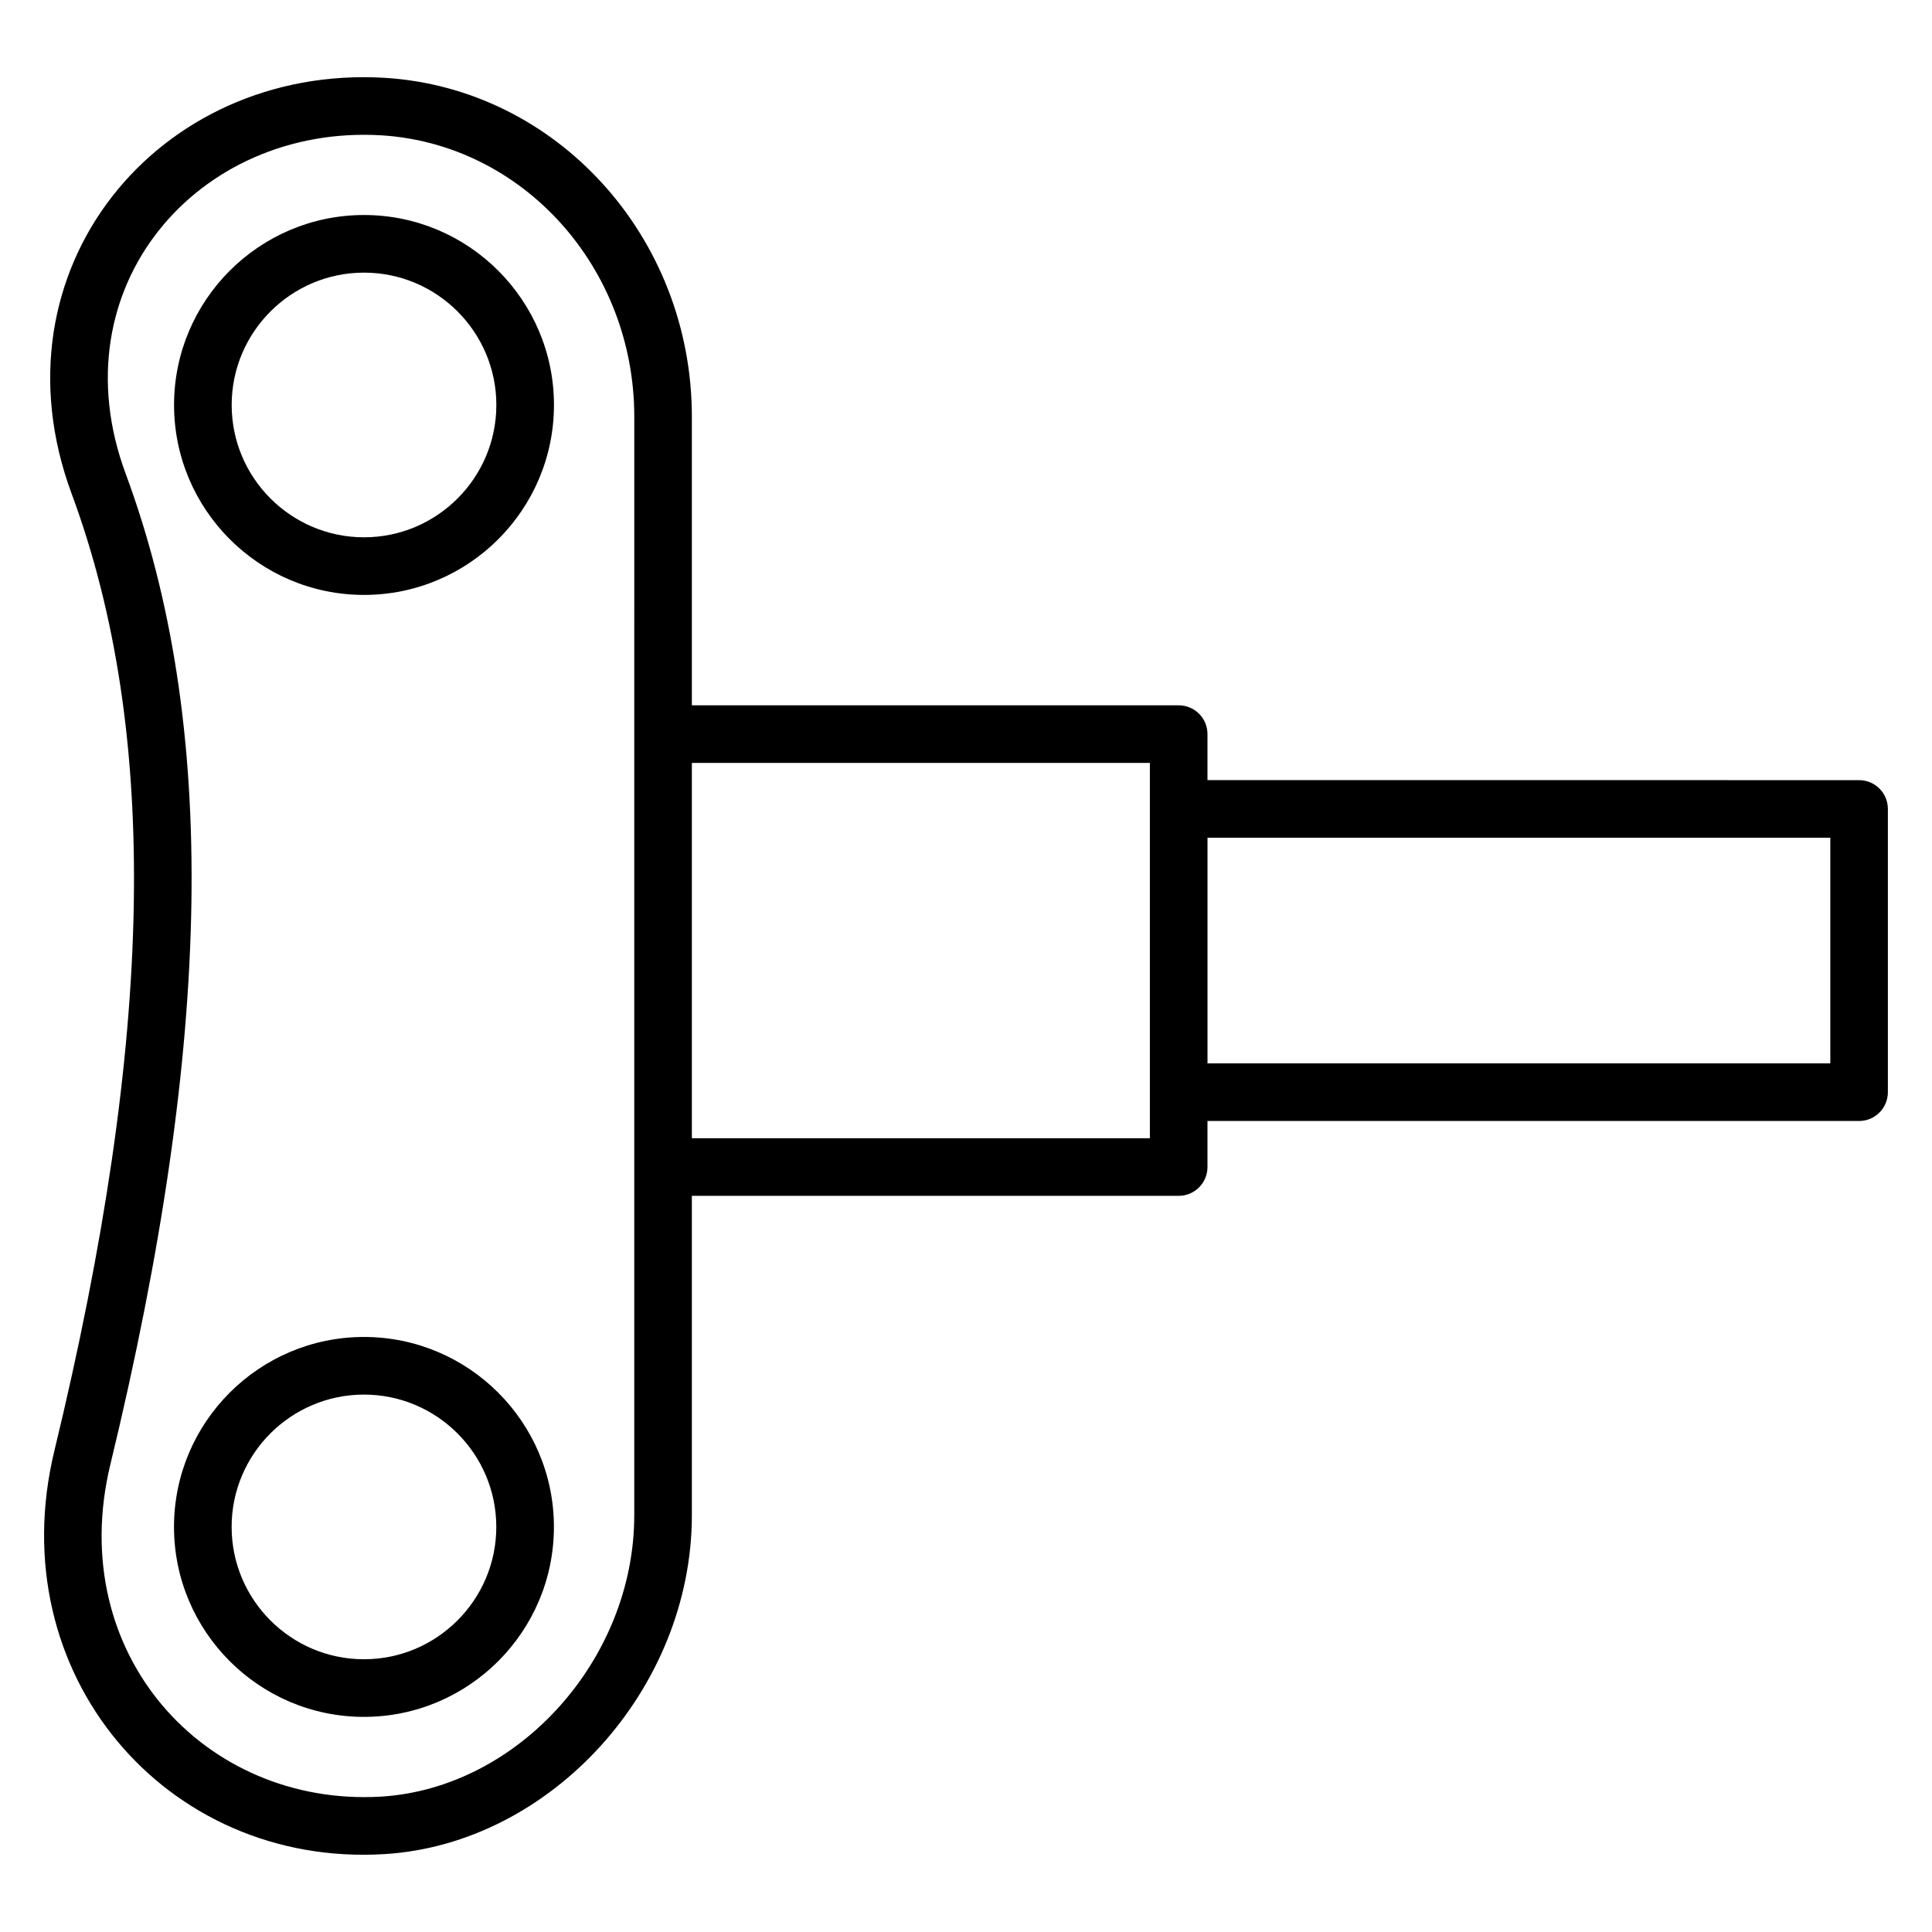
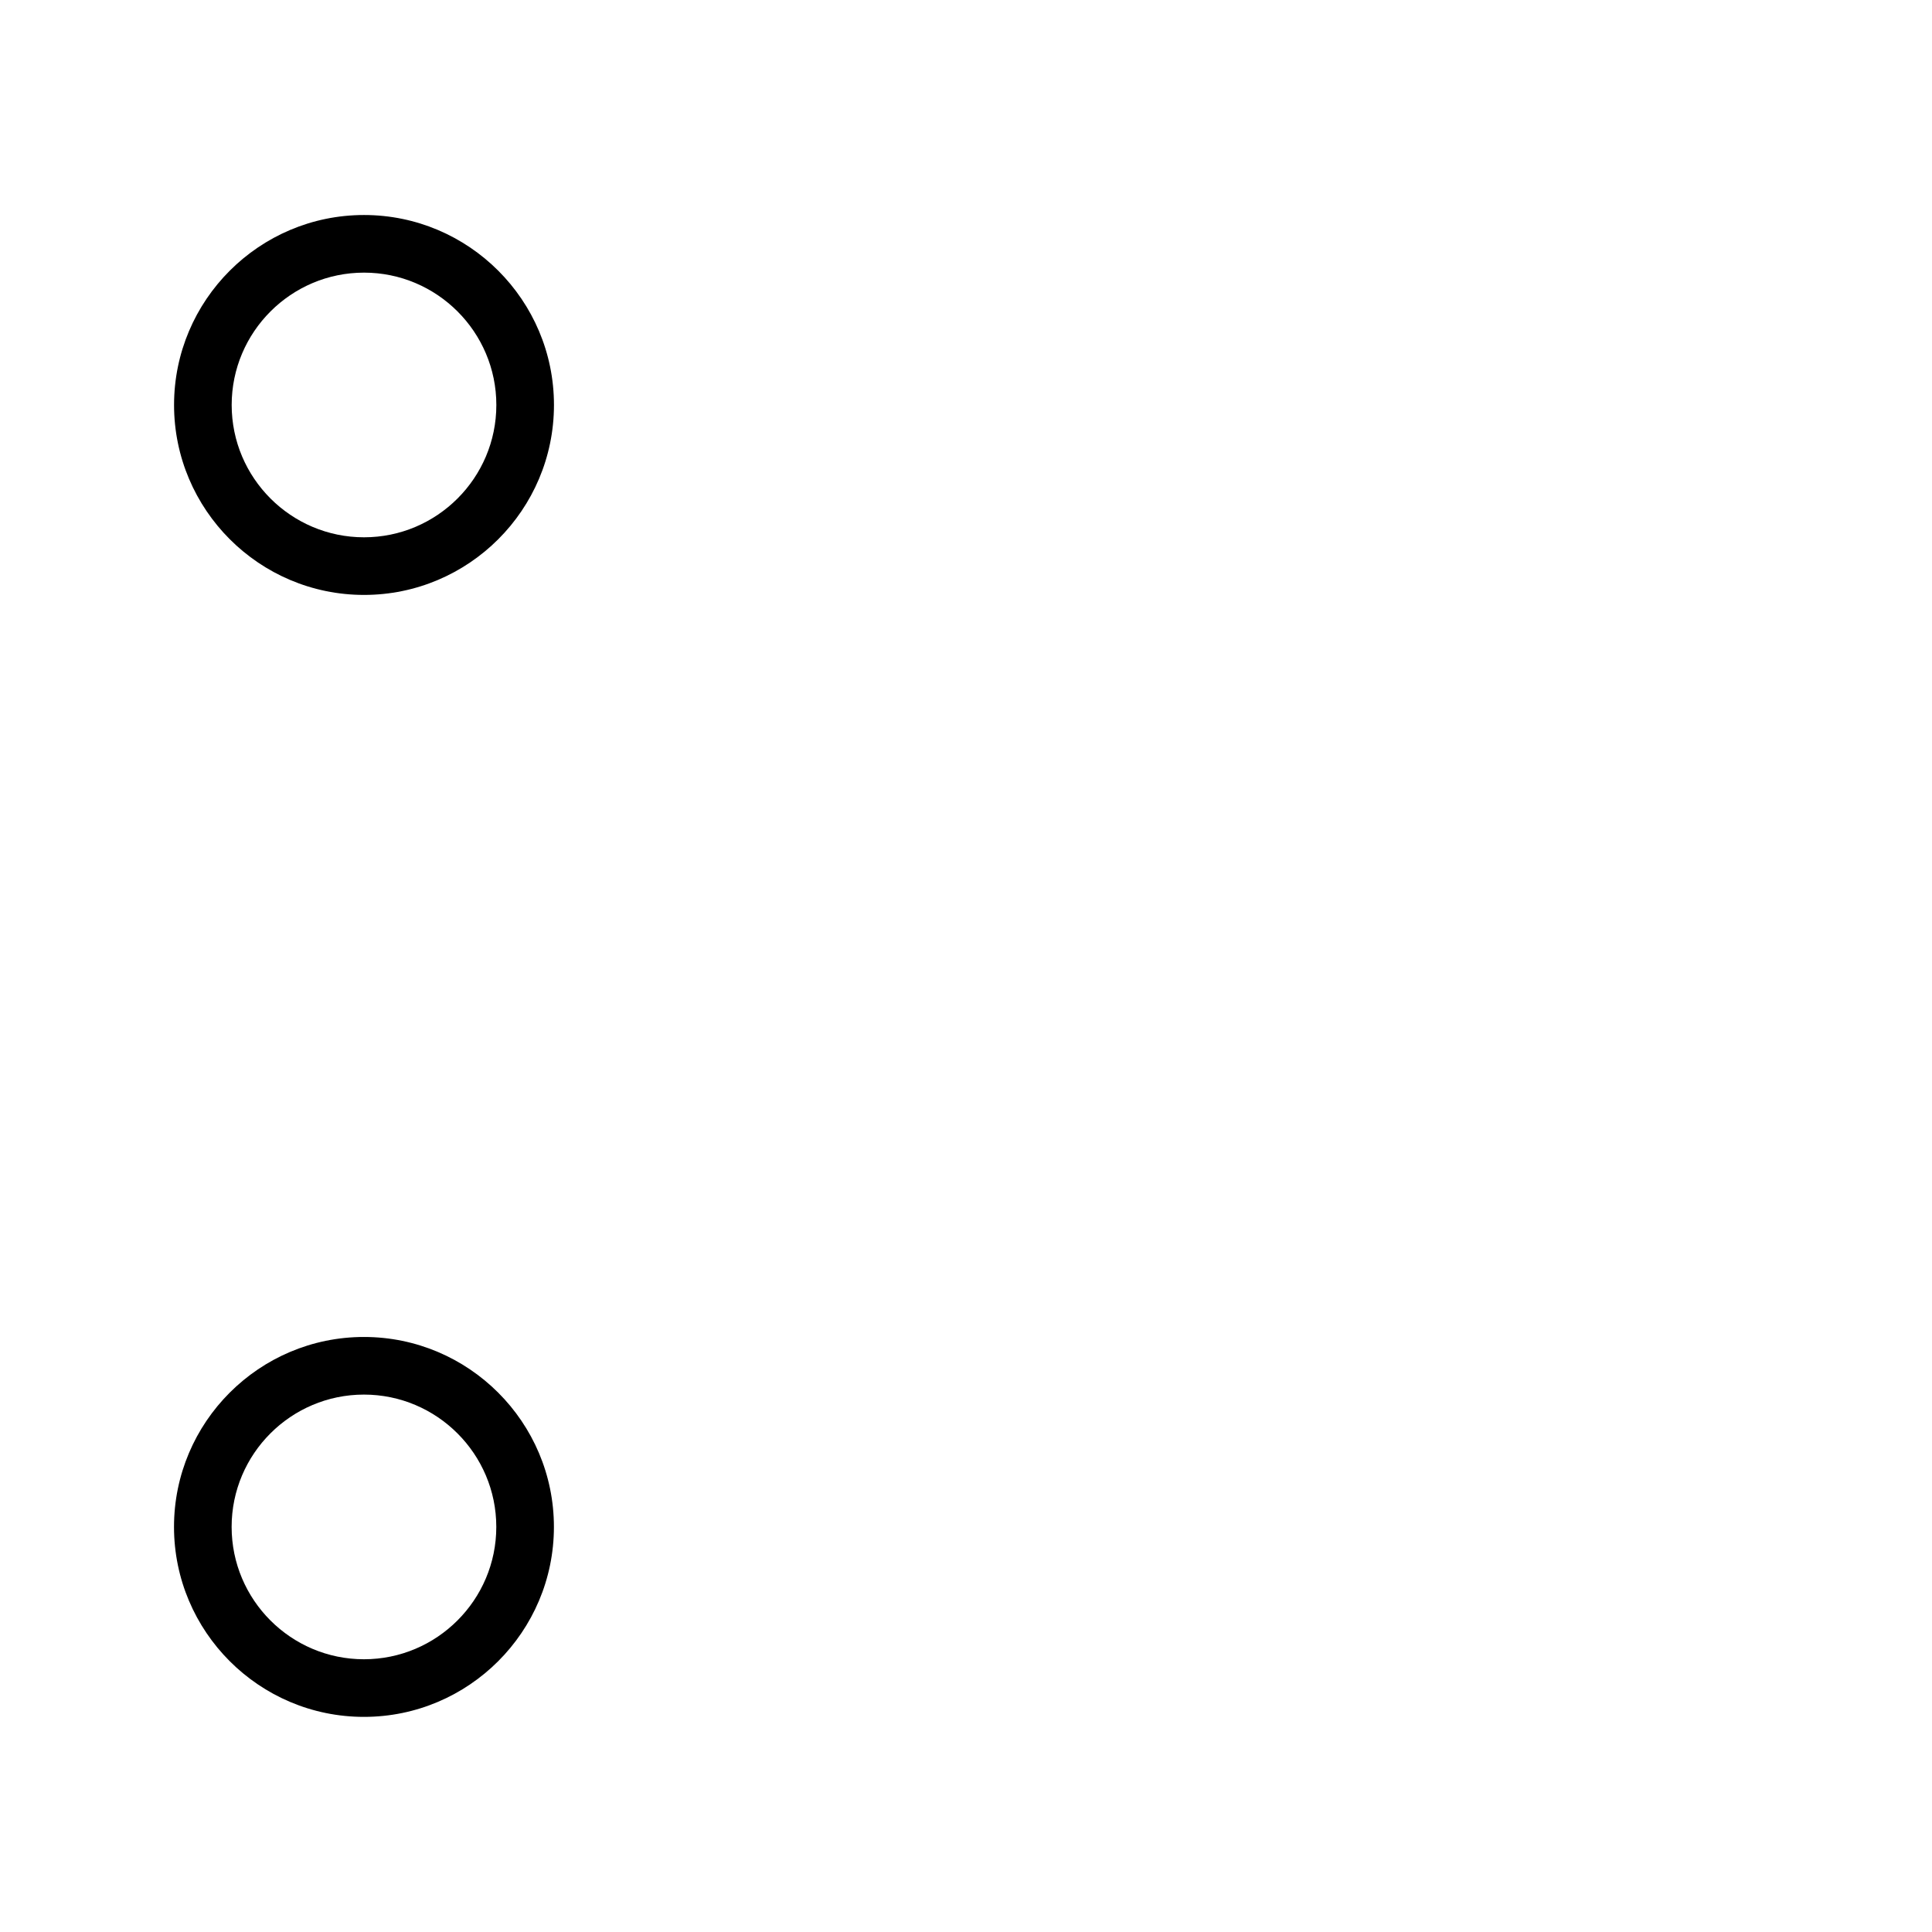
<svg xmlns="http://www.w3.org/2000/svg" fill="#000000" width="800px" height="800px" version="1.1" viewBox="144 144 512 512">
  <g>
-     <path d="m245.87 635.36c44.168-2.688 81.48-43.809 81.48-89.824v-84.625h129.01c4.223 0 7.633-3.414 7.633-7.633v-12.207h172.68c4.223 0 7.633-3.414 7.633-7.633v-75.059c0-4.223-3.414-7.633-7.633-7.633l-172.68-0.004v-12.195c0-4.223-3.414-7.633-7.633-7.633l-129.01-0.004v-76.477c0-47.586-35.785-87.035-81.48-89.816-60.031-3.512-104.88 50.848-82.891 110.21 23.441 63.328 21.992 143.93-4.574 253.67-14.305 59.137 29.625 110.38 87.465 106.86zm383.18-269.35v59.793h-165.05v-59.793zm-180.32-19.832v99.465h-121.38v-99.465zm-275.48 185.91c27.312-112.82 28.602-196.26 4.047-262.57-18.297-49.41 19.113-92.48 67.656-89.664 37.648 2.289 67.137 35.047 67.137 74.578l-0.004 84.109v207c0 38.223-30.738 72.367-67.137 74.586-46.777 2.711-83.828-37.898-71.699-88.035z" />
    <path d="m240.47 301.66c27.754 0 50.336-22.578 50.336-50.336 0-27.762-22.578-50.344-50.336-50.344-27.762 0-50.344 22.578-50.344 50.344 0.012 27.758 22.59 50.336 50.344 50.336zm0-85.41c19.336 0 35.066 15.738 35.066 35.074 0 19.336-15.734 35.066-35.066 35.066-19.336 0-35.074-15.734-35.074-35.066 0-19.336 15.738-35.074 35.074-35.074z" />
    <path d="m240.45 598.99c27.762 0 50.344-22.578 50.344-50.344 0-27.754-22.578-50.336-50.344-50.336-27.754 0-50.336 22.578-50.336 50.336 0.008 27.762 22.586 50.344 50.336 50.344zm0-85.41c19.336 0 35.074 15.734 35.074 35.066 0 19.336-15.738 35.074-35.074 35.074s-35.066-15.738-35.066-35.074c-0.004-19.336 15.73-35.066 35.066-35.066z" />
  </g>
</svg>